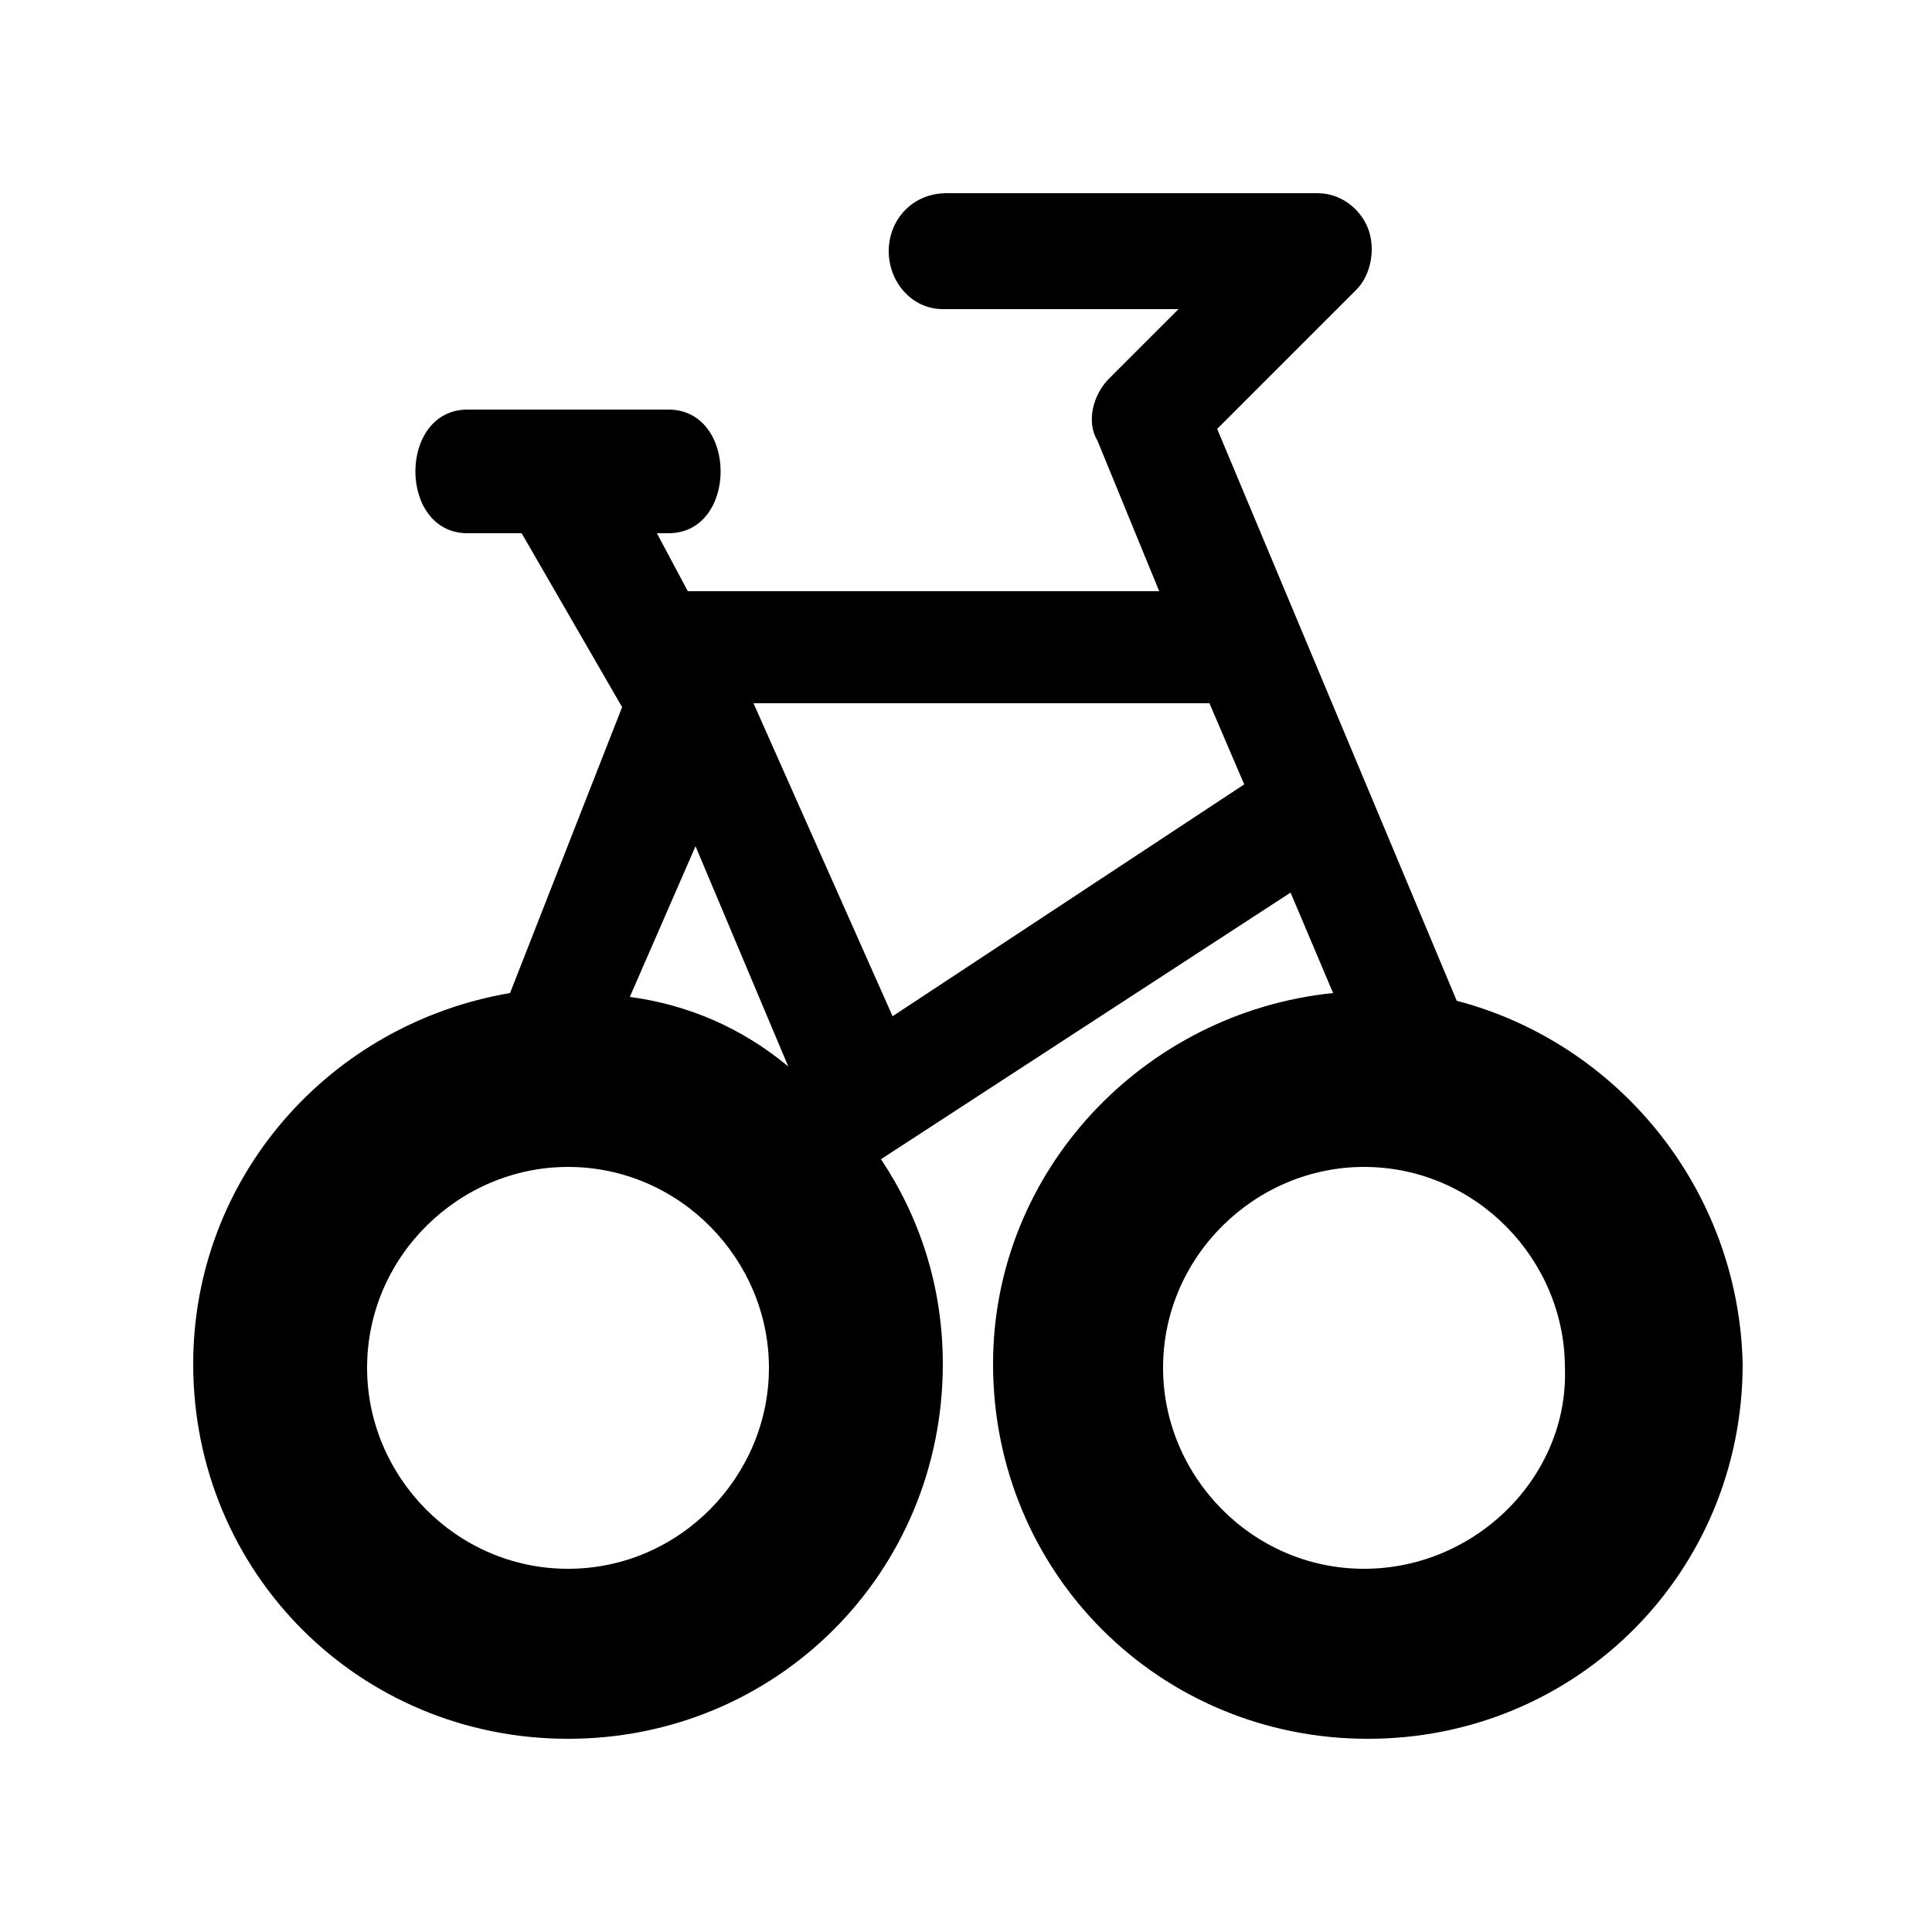
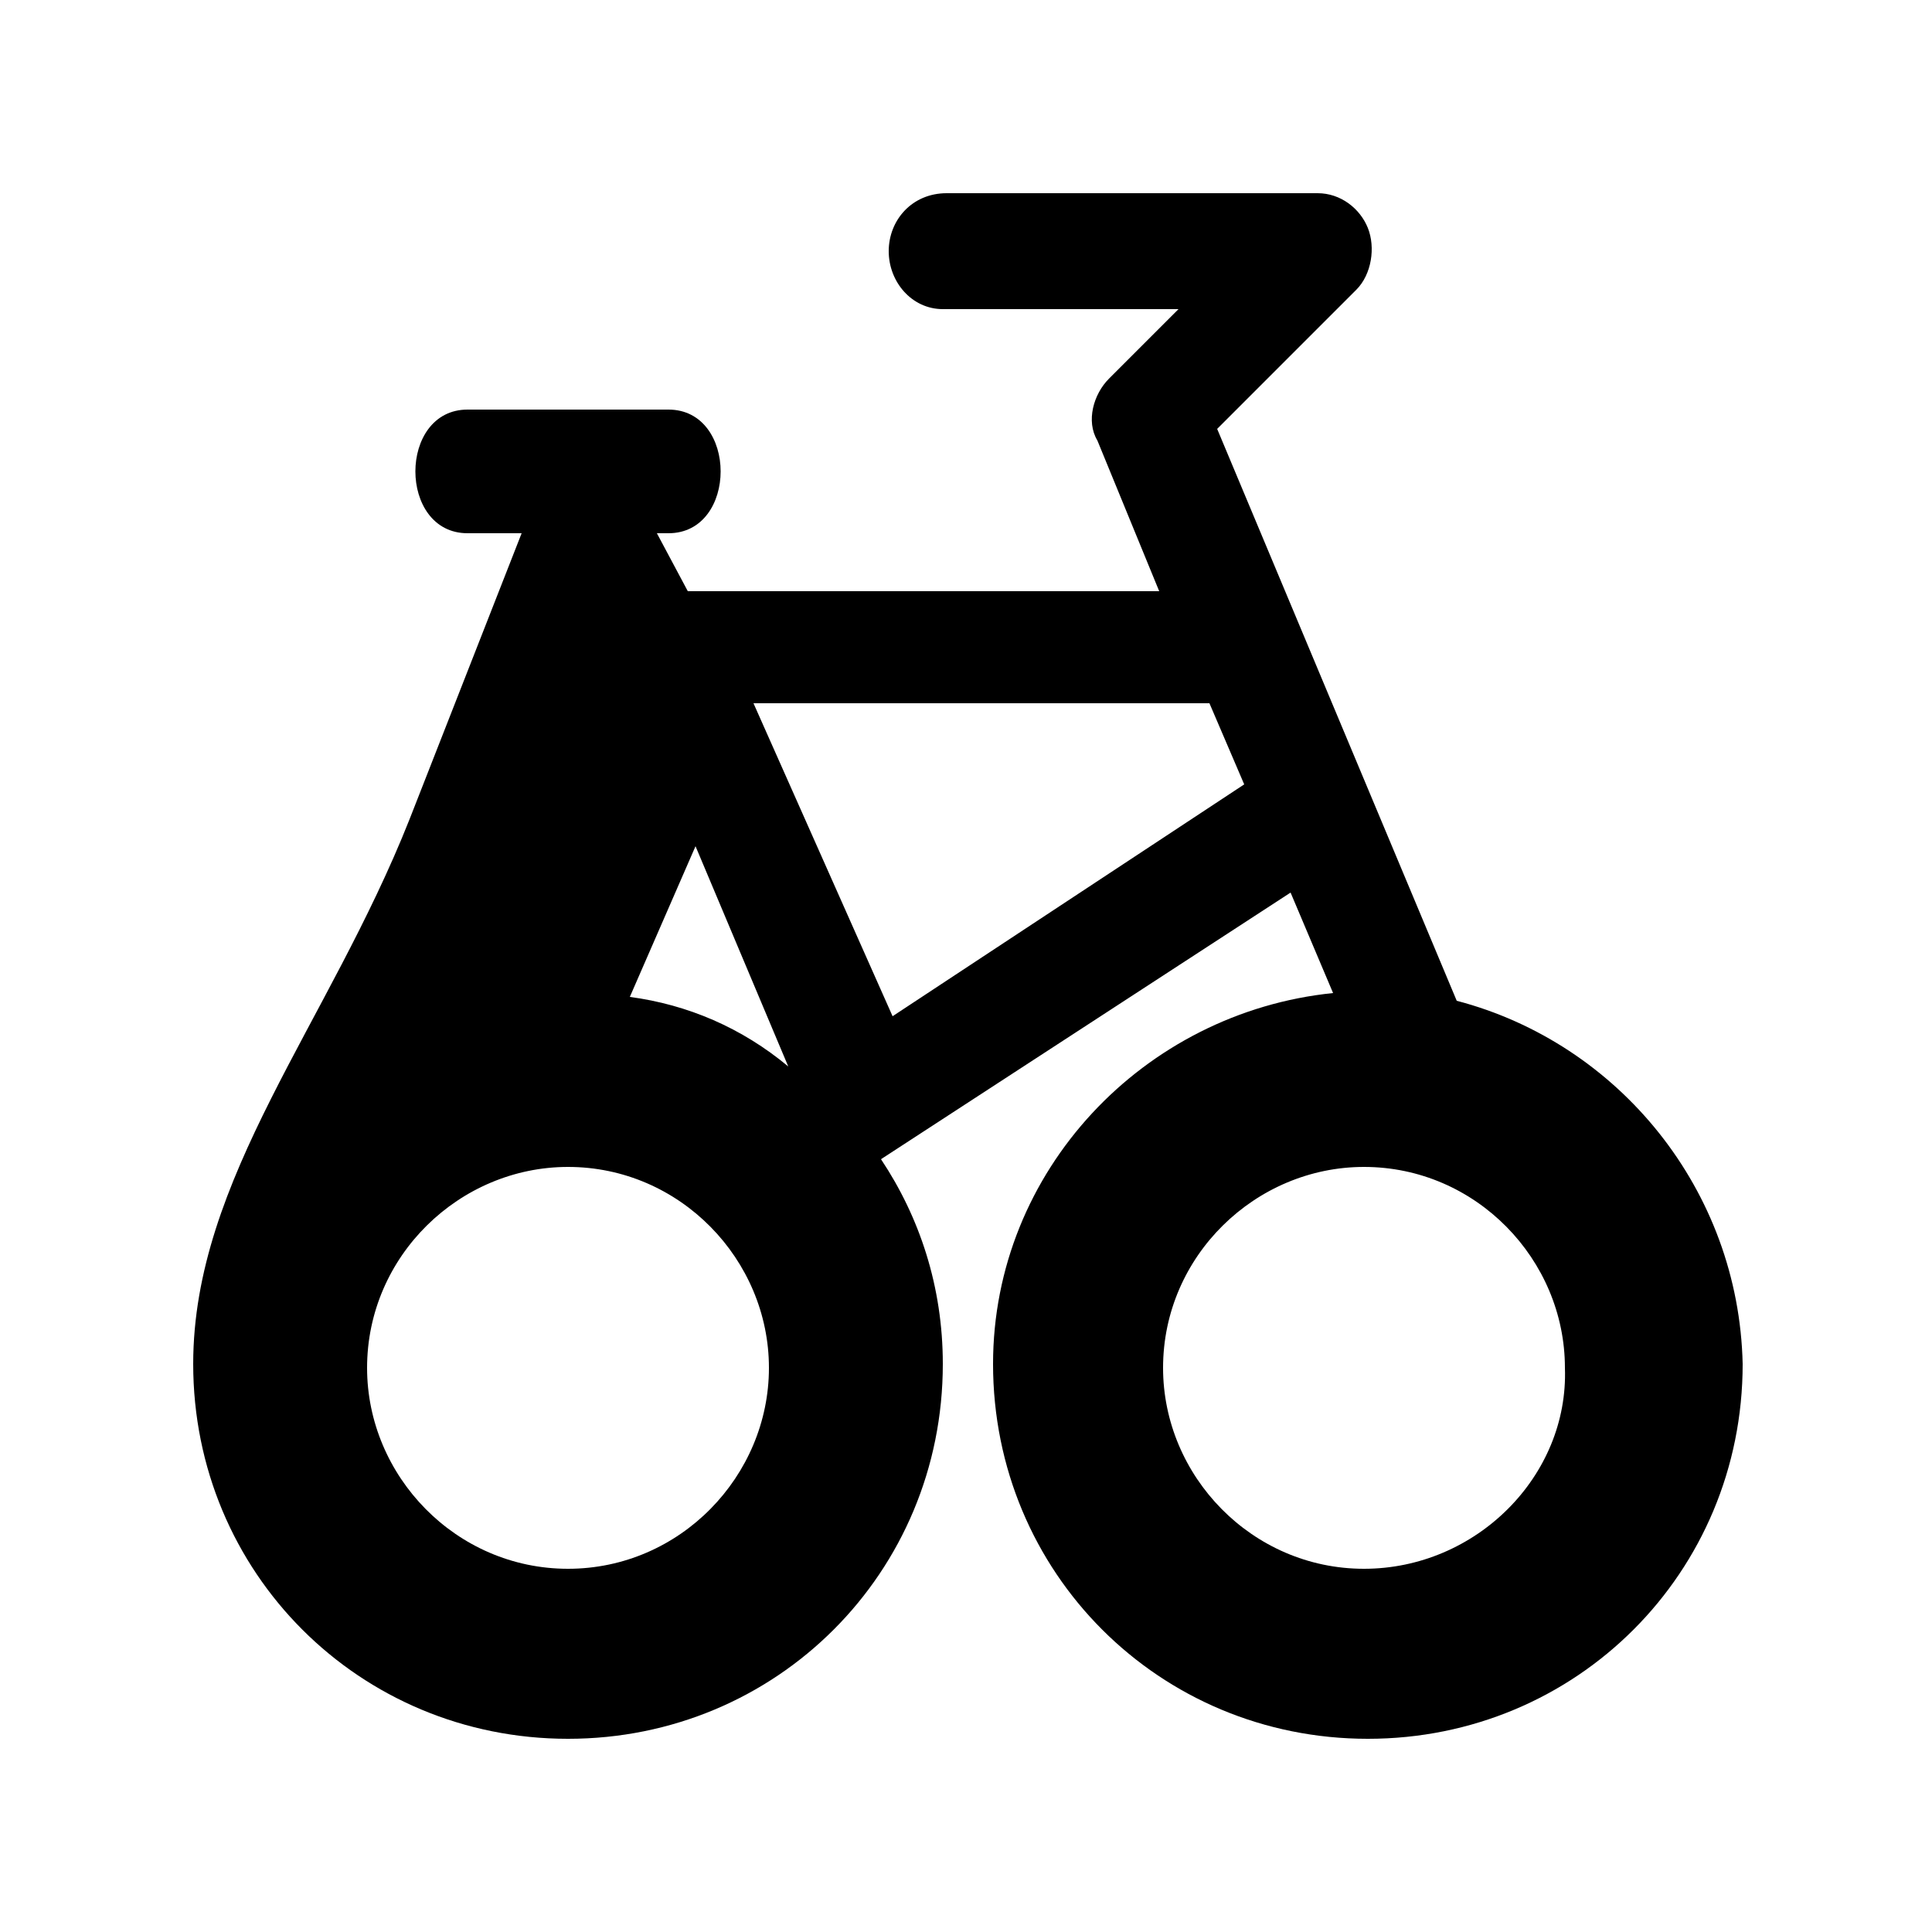
<svg xmlns="http://www.w3.org/2000/svg" version="1.1" id="Layer_1" x="0px" y="0px" viewBox="0 0 50 50" style="enable-background:new 0 0 50 50;" xml:space="preserve">
-   <path d="M37.7,25.9l-6.2-14.8l3.6-3.6c0.4-0.4,0.5-1.1,0.3-1.6C35.2,5.4,34.7,5,34.1,5h-9.6C23.6,5,23,5.7,23,6.5S23.6,8,24.4,8h6.1  l-1.8,1.8c-0.4,0.4-0.6,1.1-0.3,1.6l1.6,3.9H17.8L17,13.8h0.3c1.8,0,1.8-3.2,0-3.2h-5.2c-1.8,0-1.8,3.2,0,3.2h1.4l2.6,4.5l-2.9,7.4  C8.5,26.5,5,30.5,5,35.3c0,5.4,4.3,9.7,9.7,9.7s9.7-4.3,9.7-9.7c0-2-0.6-3.8-1.6-5.3l10.6-6.9l1.1,2.6c-4.9,0.5-8.8,4.6-8.8,9.6  c0,5.4,4.3,9.7,9.7,9.7s9.7-4.3,9.7-9.7C45,30.8,41.9,27,37.7,25.9z M14.7,40.6c-2.9,0-5.2-2.4-5.2-5.2c0-2.9,2.4-5.2,5.2-5.2  c2.9,0,5.2,2.4,5.2,5.2C19.9,38.2,17.6,40.6,14.7,40.6z M16.3,25.8l1.7-3.9l2.4,5.7C19.2,26.6,17.8,26,16.3,25.8z M23.1,26.3  l-3.6-8.1h11.8l0.9,2.1L23.1,26.3z M35.3,40.6c-2.9,0-5.2-2.4-5.2-5.2c0-2.9,2.4-5.2,5.2-5.2c2.9,0,5.2,2.4,5.2,5.2  C40.6,38.2,38.2,40.6,35.3,40.6z" />
+   <path d="M37.7,25.9l-6.2-14.8l3.6-3.6c0.4-0.4,0.5-1.1,0.3-1.6C35.2,5.4,34.7,5,34.1,5h-9.6C23.6,5,23,5.7,23,6.5S23.6,8,24.4,8h6.1  l-1.8,1.8c-0.4,0.4-0.6,1.1-0.3,1.6l1.6,3.9H17.8L17,13.8h0.3c1.8,0,1.8-3.2,0-3.2h-5.2c-1.8,0-1.8,3.2,0,3.2h1.4l-2.9,7.4  C8.5,26.5,5,30.5,5,35.3c0,5.4,4.3,9.7,9.7,9.7s9.7-4.3,9.7-9.7c0-2-0.6-3.8-1.6-5.3l10.6-6.9l1.1,2.6c-4.9,0.5-8.8,4.6-8.8,9.6  c0,5.4,4.3,9.7,9.7,9.7s9.7-4.3,9.7-9.7C45,30.8,41.9,27,37.7,25.9z M14.7,40.6c-2.9,0-5.2-2.4-5.2-5.2c0-2.9,2.4-5.2,5.2-5.2  c2.9,0,5.2,2.4,5.2,5.2C19.9,38.2,17.6,40.6,14.7,40.6z M16.3,25.8l1.7-3.9l2.4,5.7C19.2,26.6,17.8,26,16.3,25.8z M23.1,26.3  l-3.6-8.1h11.8l0.9,2.1L23.1,26.3z M35.3,40.6c-2.9,0-5.2-2.4-5.2-5.2c0-2.9,2.4-5.2,5.2-5.2c2.9,0,5.2,2.4,5.2,5.2  C40.6,38.2,38.2,40.6,35.3,40.6z" />
</svg>